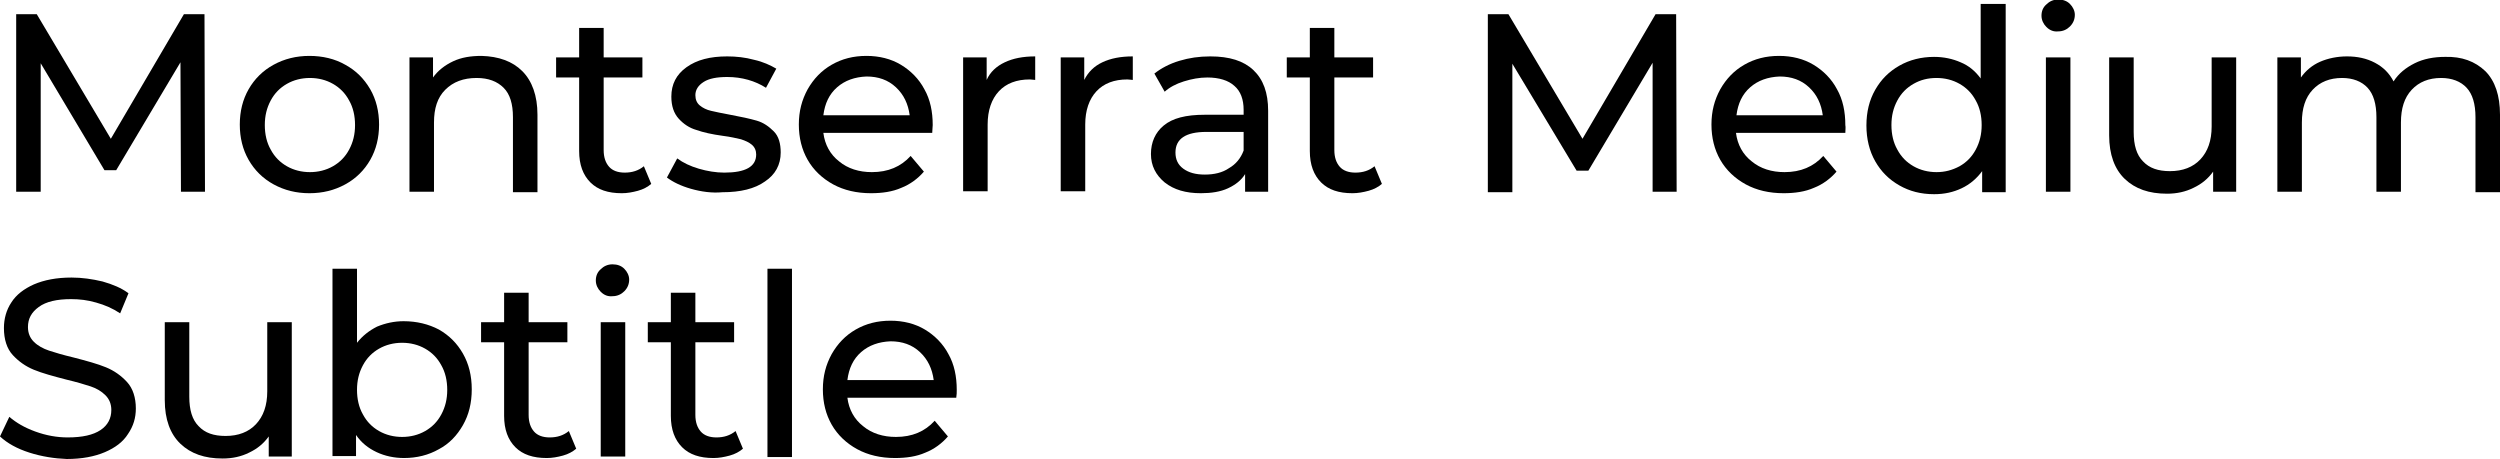
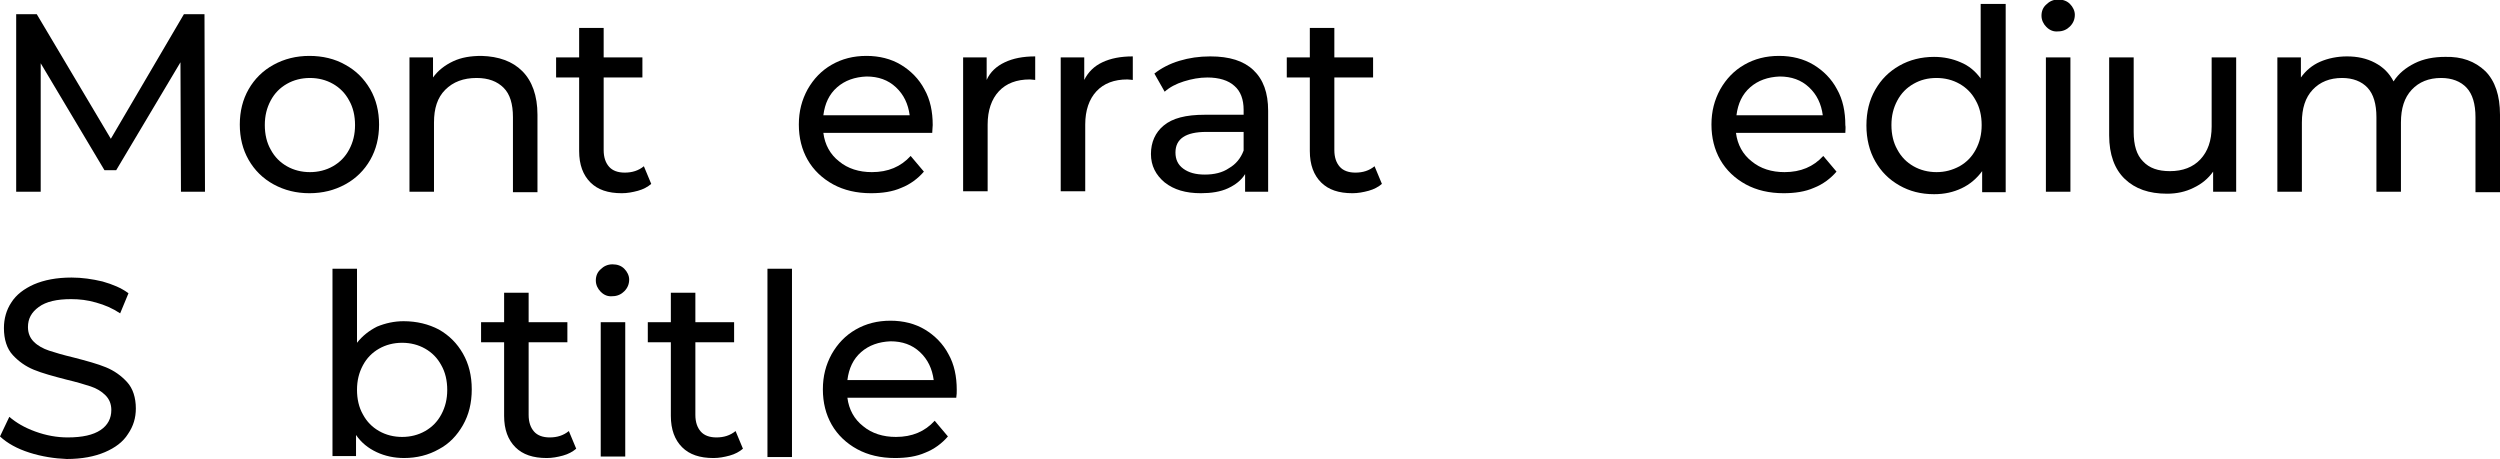
<svg xmlns="http://www.w3.org/2000/svg" id="Слой_1" x="0px" y="0px" viewBox="0 0 509.8 93.5" xml:space="preserve">
  <g>
    <path d="M36.9,39.1l-0.1-26.4l-13.1,22h-2.4L8.3,12.9v26.2h-5V2.9h4.2l15.1,25.4L37.5,2.9h4.2l0.1,36.2H36.9z" />
    <path d="M55.8,37.6c-2.2-1.2-3.9-2.9-5.1-5c-1.2-2.1-1.8-4.5-1.8-7.2c0-2.7,0.6-5.1,1.8-7.2c1.2-2.1,2.9-3.8,5.1-5 c2.2-1.2,4.6-1.8,7.3-1.8c2.7,0,5.2,0.6,7.3,1.8c2.2,1.2,3.8,2.8,5.1,5c1.2,2.1,1.8,4.5,1.8,7.2c0,2.7-0.6,5.1-1.8,7.2 c-1.2,2.1-2.9,3.8-5.1,5c-2.2,1.2-4.6,1.8-7.3,1.8C60.4,39.4,58,38.8,55.8,37.6z M67.9,33.9c1.4-0.8,2.5-1.9,3.3-3.4 c0.8-1.5,1.2-3.1,1.2-5c0-1.9-0.4-3.6-1.2-5c-0.8-1.5-1.9-2.6-3.3-3.4c-1.4-0.8-3-1.2-4.7-1.2s-3.3,0.4-4.7,1.2 c-1.4,0.8-2.5,1.9-3.3,3.4c-0.8,1.5-1.2,3.1-1.2,5c0,1.9,0.4,3.6,1.2,5c0.8,1.5,1.9,2.6,3.3,3.4c1.4,0.8,3,1.2,4.7,1.2 S66.5,34.7,67.9,33.9z" />
    <path d="M106.5,14.5c2,2,3.1,5,3.1,8.9v15.8h-5V23.9c0-2.7-0.6-4.7-1.9-6c-1.3-1.3-3.1-2-5.5-2c-2.7,0-4.8,0.8-6.4,2.4 c-1.6,1.6-2.3,3.8-2.3,6.7v14.1h-5V11.7h4.8v4.1c1-1.4,2.4-2.5,4.1-3.3c1.7-0.8,3.6-1.1,5.8-1.1C101.7,11.5,104.5,12.5,106.5,14.5z " />
    <path d="M132.8,37.5c-0.7,0.6-1.6,1.1-2.7,1.4c-1.1,0.3-2.2,0.5-3.3,0.5c-2.8,0-4.9-0.7-6.4-2.2c-1.5-1.5-2.3-3.6-2.3-6.4v-15h-4.7 v-4.1h4.7v-6h5v6h7.9v4.1h-7.9v14.8c0,1.5,0.4,2.6,1.1,3.4c0.7,0.8,1.8,1.2,3.2,1.2c1.5,0,2.8-0.4,3.9-1.3L132.8,37.5z" />
-     <path d="M140.9,38.5c-2.1-0.6-3.7-1.4-4.9-2.3l2.1-3.9c1.2,0.9,2.7,1.6,4.4,2.1c1.7,0.5,3.5,0.8,5.2,0.8c4.3,0,6.5-1.2,6.5-3.7 c0-0.8-0.3-1.5-0.9-2c-0.6-0.5-1.3-0.8-2.2-1.1c-0.9-0.2-2.1-0.5-3.7-0.7c-2.2-0.3-4-0.7-5.4-1.2c-1.4-0.4-2.6-1.2-3.6-2.3 c-1-1.1-1.5-2.6-1.5-4.5c0-2.5,1-4.5,3.1-6s4.8-2.2,8.3-2.2c1.8,0,3.7,0.2,5.5,0.7c1.8,0.4,3.3,1.1,4.5,1.8l-2.1,3.9 c-2.2-1.4-4.9-2.2-7.9-2.2c-2.1,0-3.7,0.3-4.8,1c-1.1,0.7-1.7,1.6-1.7,2.7c0,0.9,0.3,1.6,0.9,2.1c0.6,0.5,1.4,0.9,2.3,1.1 c0.9,0.2,2.2,0.5,3.9,0.8c2.2,0.4,4,0.8,5.4,1.2c1.4,0.4,2.5,1.2,3.5,2.2c1,1,1.4,2.5,1.4,4.3c0,2.5-1.1,4.5-3.2,5.9 c-2.1,1.5-5,2.2-8.7,2.2C145.2,39.4,143,39.1,140.9,38.5z" />
    <path d="M190.1,27.1h-22.2c0.3,2.4,1.4,4.4,3.2,5.8c1.8,1.5,4.1,2.2,6.7,2.2c3.3,0,5.9-1.1,7.9-3.3l2.7,3.2 c-1.2,1.4-2.8,2.6-4.6,3.3c-1.8,0.8-3.9,1.1-6.2,1.1c-2.9,0-5.5-0.6-7.7-1.8c-2.2-1.2-4-2.9-5.2-5c-1.2-2.1-1.8-4.5-1.8-7.2 c0-2.7,0.6-5,1.8-7.2c1.2-2.1,2.8-3.8,4.9-5c2.1-1.2,4.4-1.8,7.1-1.8c2.6,0,5,0.6,7,1.8c2,1.2,3.7,2.9,4.8,5 c1.2,2.1,1.7,4.6,1.7,7.3C190.2,26,190.1,26.5,190.1,27.1z M170.7,17.8c-1.6,1.4-2.5,3.3-2.8,5.7h17.6c-0.3-2.3-1.2-4.2-2.8-5.7 c-1.6-1.5-3.6-2.2-6-2.2C174.3,15.7,172.3,16.4,170.7,17.8z" />
    <path d="M204.9,12.7c1.7-0.8,3.7-1.2,6.2-1.2v4.8c-0.3,0-0.7-0.1-1.1-0.1c-2.7,0-4.8,0.8-6.3,2.4c-1.5,1.6-2.3,3.9-2.3,6.8v13.6h-5 V11.7h4.8v4.6C201.9,14.7,203.2,13.5,204.9,12.7z" />
    <path d="M224.8,12.7c1.7-0.8,3.7-1.2,6.2-1.2v4.8c-0.3,0-0.7-0.1-1.1-0.1c-2.7,0-4.8,0.8-6.3,2.4c-1.5,1.6-2.3,3.9-2.3,6.8v13.6h-5 V11.7h4.8v4.6C221.9,14.7,223.1,13.5,224.8,12.7z" />
    <path d="M255.6,14.3c2,1.9,3,4.6,3,8.3v16.5h-4.7v-3.6c-0.8,1.3-2,2.2-3.5,2.9c-1.5,0.7-3.4,1-5.5,1c-3.1,0-5.5-0.7-7.4-2.2 c-1.8-1.5-2.8-3.4-2.8-5.8c0-2.4,0.9-4.4,2.6-5.8c1.8-1.5,4.5-2.2,8.4-2.2h7.9v-1c0-2.1-0.6-3.8-1.9-4.9c-1.2-1.1-3.1-1.7-5.5-1.7 c-1.6,0-3.2,0.3-4.8,0.8c-1.6,0.5-2.9,1.2-3.9,2.1l-2.1-3.7c1.4-1.1,3.1-2,5.1-2.6c2-0.6,4-0.9,6.3-0.9 C250.7,11.5,253.6,12.4,255.6,14.3z M250.6,34.3c1.4-0.8,2.4-2,3-3.6v-3.8H246c-4.2,0-6.3,1.4-6.3,4.2c0,1.4,0.5,2.5,1.6,3.3 c1.1,0.8,2.5,1.2,4.4,1.2C247.6,35.6,249.3,35.2,250.6,34.3z" />
    <path d="M281.8,37.5c-0.7,0.6-1.6,1.1-2.7,1.4c-1.1,0.3-2.2,0.5-3.3,0.5c-2.8,0-4.9-0.7-6.4-2.2c-1.5-1.5-2.3-3.6-2.3-6.4v-15h-4.7 v-4.1h4.7v-6h5v6h7.9v4.1h-7.9v14.8c0,1.5,0.4,2.6,1.1,3.4c0.7,0.8,1.8,1.2,3.2,1.2c1.5,0,2.8-0.4,3.9-1.3L281.8,37.5z" />
-     <path d="M337,39.1L337,12.8l-13.1,22h-2.4l-13.1-21.8v26.2h-5V2.9h4.2l15.1,25.4l14.9-25.4h4.2l0.1,36.2H337z" />
    <path d="M376.3,27.1H354c0.3,2.4,1.4,4.4,3.2,5.8c1.8,1.5,4.1,2.2,6.7,2.2c3.3,0,5.9-1.1,7.9-3.3l2.7,3.2c-1.2,1.4-2.8,2.6-4.6,3.3 c-1.8,0.8-3.9,1.1-6.2,1.1c-2.9,0-5.5-0.6-7.7-1.8c-2.2-1.2-4-2.9-5.2-5c-1.2-2.1-1.8-4.5-1.8-7.2c0-2.7,0.6-5,1.8-7.2 c1.2-2.1,2.8-3.8,4.9-5c2.1-1.2,4.4-1.8,7.1-1.8c2.6,0,5,0.6,7,1.8c2,1.2,3.7,2.9,4.8,5c1.2,2.1,1.7,4.6,1.7,7.3 C376.4,26,376.3,26.5,376.3,27.1z M356.9,17.8c-1.6,1.4-2.5,3.3-2.8,5.7h17.6c-0.3-2.3-1.2-4.2-2.8-5.7c-1.6-1.5-3.6-2.2-6-2.2 C360.5,15.7,358.5,16.4,356.9,17.8z" />
    <path d="M409,0.8v38.4h-4.8v-4.3c-1.1,1.5-2.5,2.7-4.2,3.5c-1.7,0.8-3.5,1.2-5.6,1.2c-2.7,0-5-0.6-7.1-1.8 c-2.1-1.2-3.7-2.8-4.9-4.9c-1.2-2.1-1.8-4.6-1.8-7.3c0-2.8,0.6-5.2,1.8-7.3c1.2-2.1,2.8-3.7,4.9-4.9c2.1-1.2,4.5-1.8,7.1-1.8 c2,0,3.8,0.4,5.4,1.1c1.7,0.7,3,1.8,4.1,3.3V0.8H409z M399.6,33.9c1.4-0.8,2.5-1.9,3.3-3.4c0.8-1.5,1.2-3.1,1.2-5 c0-1.9-0.4-3.6-1.2-5c-0.8-1.5-1.9-2.6-3.3-3.4c-1.4-0.8-3-1.2-4.7-1.2c-1.8,0-3.3,0.4-4.7,1.2c-1.4,0.8-2.5,1.9-3.3,3.4 c-0.8,1.5-1.2,3.1-1.2,5c0,1.9,0.4,3.6,1.2,5c0.8,1.5,1.9,2.6,3.3,3.4c1.4,0.8,3,1.2,4.7,1.2C396.6,35.1,398.1,34.7,399.6,33.9z" />
    <path d="M417.3,5.5c-0.6-0.6-1-1.4-1-2.3c0-0.9,0.3-1.7,1-2.3c0.6-0.6,1.4-1,2.4-1c1,0,1.8,0.3,2.4,0.9c0.6,0.6,1,1.4,1,2.2 c0,0.9-0.3,1.7-1,2.4c-0.6,0.6-1.4,1-2.4,1C418.8,6.5,418,6.2,417.3,5.5z M417.2,11.7h5v27.4h-5V11.7z" />
    <path d="M456,11.7v27.4h-4.7V35c-1,1.4-2.3,2.5-4,3.3c-1.6,0.8-3.4,1.2-5.4,1.2c-3.7,0-6.5-1-8.6-3c-2.1-2-3.2-5-3.2-8.9V11.7h5 v15.2c0,2.7,0.6,4.7,1.9,6c1.3,1.4,3.1,2,5.5,2c2.6,0,4.7-0.8,6.2-2.4c1.5-1.6,2.3-3.8,2.3-6.7V11.7H456z" />
    <path d="M506.8,14.5c2,2,3,5,3,8.9v15.8h-5V23.9c0-2.7-0.6-4.7-1.8-6c-1.2-1.3-3-2-5.2-2c-2.5,0-4.5,0.8-6,2.4 c-1.5,1.6-2.2,3.8-2.2,6.7v14.1h-5V23.9c0-2.7-0.6-4.7-1.8-6c-1.2-1.3-3-2-5.2-2c-2.5,0-4.5,0.8-6,2.4c-1.5,1.6-2.2,3.8-2.2,6.7 v14.1h-5V11.7h4.8v4.1c1-1.4,2.3-2.5,3.9-3.2c1.6-0.7,3.5-1.1,5.5-1.1c2.1,0,4,0.4,5.7,1.3c1.7,0.9,2.9,2.1,3.8,3.8 c1-1.6,2.5-2.8,4.3-3.7c1.8-0.9,3.9-1.3,6.2-1.3C502,11.5,504.7,12.5,506.8,14.5z" />
    <path d="M6,92.3c-2.5-0.8-4.5-1.9-6-3.3l1.9-4c1.4,1.2,3.1,2.2,5.3,3c2.2,0.8,4.4,1.2,6.6,1.2c3,0,5.2-0.5,6.7-1.5 c1.5-1,2.2-2.4,2.2-4.1c0-1.2-0.4-2.2-1.2-3c-0.8-0.8-1.8-1.4-3-1.8c-1.2-0.4-2.9-0.9-5-1.4c-2.7-0.7-4.9-1.3-6.6-2 c-1.7-0.7-3.1-1.7-4.3-3s-1.8-3.2-1.8-5.5c0-1.9,0.5-3.7,1.5-5.2c1-1.6,2.6-2.8,4.6-3.7c2.1-0.9,4.6-1.4,7.7-1.4 c2.1,0,4.2,0.3,6.3,0.8c2.1,0.6,3.8,1.3,5.3,2.4l-1.7,4.1c-1.5-1-3.1-1.7-4.9-2.2c-1.7-0.5-3.4-0.7-5.1-0.7c-2.9,0-5.1,0.5-6.6,1.6 c-1.5,1.1-2.2,2.4-2.2,4.1c0,1.2,0.4,2.2,1.2,3s1.9,1.4,3.1,1.8c1.2,0.4,2.9,0.9,5,1.4c2.7,0.7,4.9,1.3,6.6,2 c1.7,0.7,3.1,1.7,4.3,3c1.2,1.3,1.8,3.2,1.8,5.4c0,1.9-0.5,3.6-1.6,5.2c-1,1.6-2.6,2.8-4.7,3.7c-2.1,0.9-4.7,1.4-7.8,1.4 C11.1,93.5,8.5,93.1,6,92.3z" />
-     <path d="M59.5,65.7v27.4h-4.7V89c-1,1.4-2.3,2.5-4,3.3c-1.6,0.8-3.4,1.2-5.4,1.2c-3.7,0-6.5-1-8.6-3c-2.1-2-3.2-5-3.2-8.9V65.7h5 v15.2c0,2.7,0.6,4.7,1.9,6c1.3,1.4,3.1,2,5.5,2c2.6,0,4.7-0.8,6.2-2.4c1.5-1.6,2.3-3.8,2.3-6.7V65.7H59.5z" />
    <path d="M89.5,67.2c2.1,1.2,3.7,2.8,4.9,4.9c1.2,2.1,1.8,4.5,1.8,7.3c0,2.8-0.6,5.2-1.8,7.3s-2.8,3.8-4.9,4.9 c-2.1,1.2-4.5,1.8-7.1,1.8c-2,0-3.9-0.4-5.6-1.2c-1.7-0.8-3.1-1.9-4.2-3.5v4.3h-4.8V54.8h5v15.1c1.1-1.4,2.5-2.5,4.1-3.3 c1.7-0.7,3.5-1.1,5.4-1.1C85,65.5,87.4,66.1,89.5,67.2z M86.7,87.9c1.4-0.8,2.5-1.9,3.3-3.4c0.8-1.5,1.2-3.1,1.2-5 c0-1.9-0.4-3.6-1.2-5c-0.8-1.5-1.9-2.6-3.3-3.4c-1.4-0.8-3-1.2-4.7-1.2c-1.7,0-3.3,0.4-4.7,1.2c-1.4,0.8-2.5,1.9-3.3,3.4 c-0.8,1.5-1.2,3.1-1.2,5c0,1.9,0.4,3.6,1.2,5c0.8,1.5,1.9,2.6,3.3,3.4c1.4,0.8,3,1.2,4.7,1.2C83.7,89.1,85.3,88.7,86.7,87.9z" />
    <path d="M117.5,91.5c-0.7,0.6-1.6,1.1-2.7,1.4c-1.1,0.3-2.2,0.5-3.3,0.5c-2.8,0-4.9-0.7-6.4-2.2c-1.5-1.5-2.3-3.6-2.3-6.4v-15h-4.7 v-4.1h4.7v-6h5v6h7.9v4.1h-7.9v14.8c0,1.5,0.4,2.6,1.1,3.4c0.7,0.8,1.8,1.2,3.2,1.2c1.5,0,2.8-0.4,3.9-1.3L117.5,91.5z" />
    <path d="M122.5,59.5c-0.6-0.6-1-1.4-1-2.3c0-0.9,0.3-1.7,1-2.3c0.6-0.6,1.4-1,2.4-1c1,0,1.8,0.3,2.4,0.9c0.6,0.6,1,1.4,1,2.2 c0,0.9-0.3,1.7-1,2.4c-0.6,0.6-1.4,1-2.4,1C124,60.5,123.2,60.2,122.5,59.5z M122.5,65.7h5v27.4h-5V65.7z" />
    <path d="M151.5,91.5c-0.7,0.6-1.6,1.1-2.7,1.4c-1.1,0.3-2.2,0.5-3.3,0.5c-2.8,0-4.9-0.7-6.4-2.2c-1.5-1.5-2.3-3.6-2.3-6.4v-15h-4.7 v-4.1h4.7v-6h5v6h7.9v4.1h-7.9v14.8c0,1.5,0.4,2.6,1.1,3.4c0.7,0.8,1.8,1.2,3.2,1.2c1.5,0,2.8-0.4,3.9-1.3L151.5,91.5z" />
    <path d="M156.5,54.8h5v38.4h-5V54.8z" />
    <path d="M195,81.1h-22.2c0.3,2.4,1.4,4.4,3.2,5.8c1.8,1.5,4.1,2.2,6.7,2.2c3.3,0,5.9-1.1,7.9-3.3l2.7,3.2c-1.2,1.4-2.8,2.6-4.6,3.3 c-1.8,0.8-3.9,1.1-6.2,1.1c-2.9,0-5.5-0.6-7.7-1.8c-2.2-1.2-4-2.9-5.2-5c-1.2-2.1-1.8-4.5-1.8-7.2c0-2.7,0.6-5,1.8-7.2 c1.2-2.1,2.8-3.8,4.9-5c2.1-1.2,4.4-1.8,7.1-1.8c2.6,0,5,0.6,7,1.8c2,1.2,3.7,2.9,4.8,5c1.2,2.1,1.7,4.6,1.7,7.3 C195.1,80,195.1,80.5,195,81.1z M175.6,71.8c-1.6,1.4-2.5,3.3-2.8,5.7h17.6c-0.3-2.3-1.2-4.2-2.8-5.7c-1.6-1.5-3.6-2.2-6-2.2 C179.2,69.7,177.2,70.4,175.6,71.8z" />
  </g>
</svg>